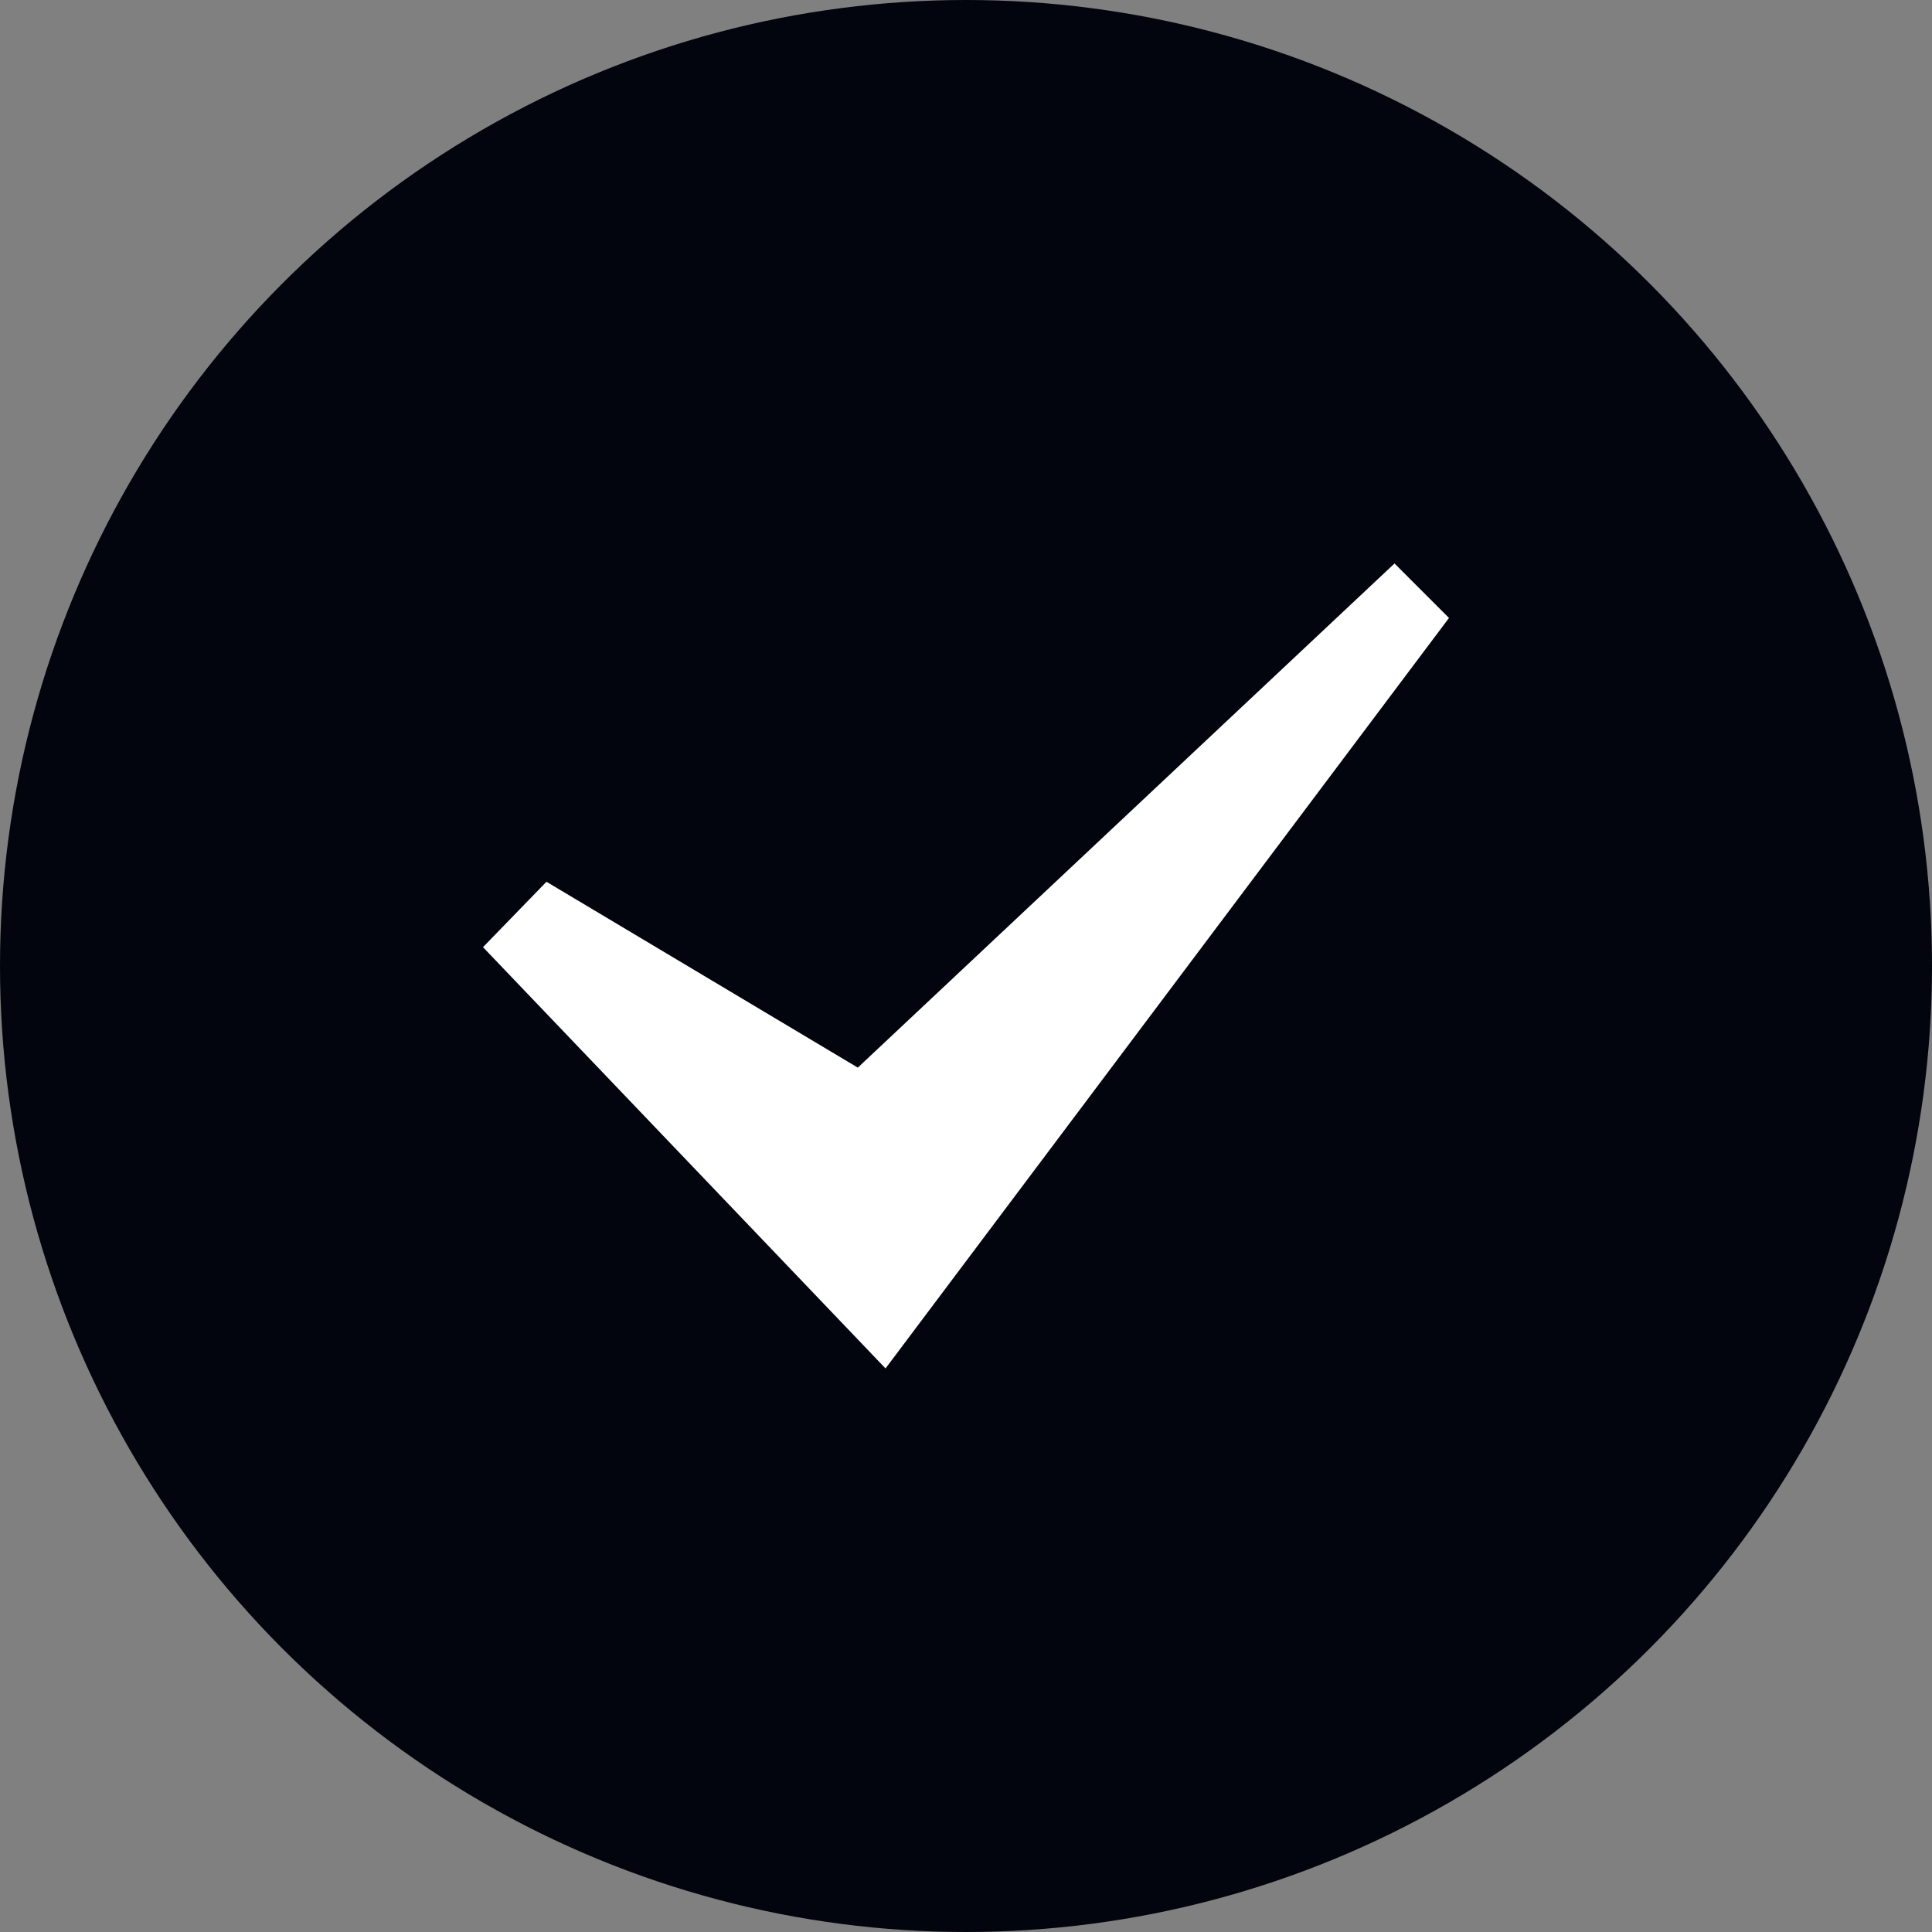
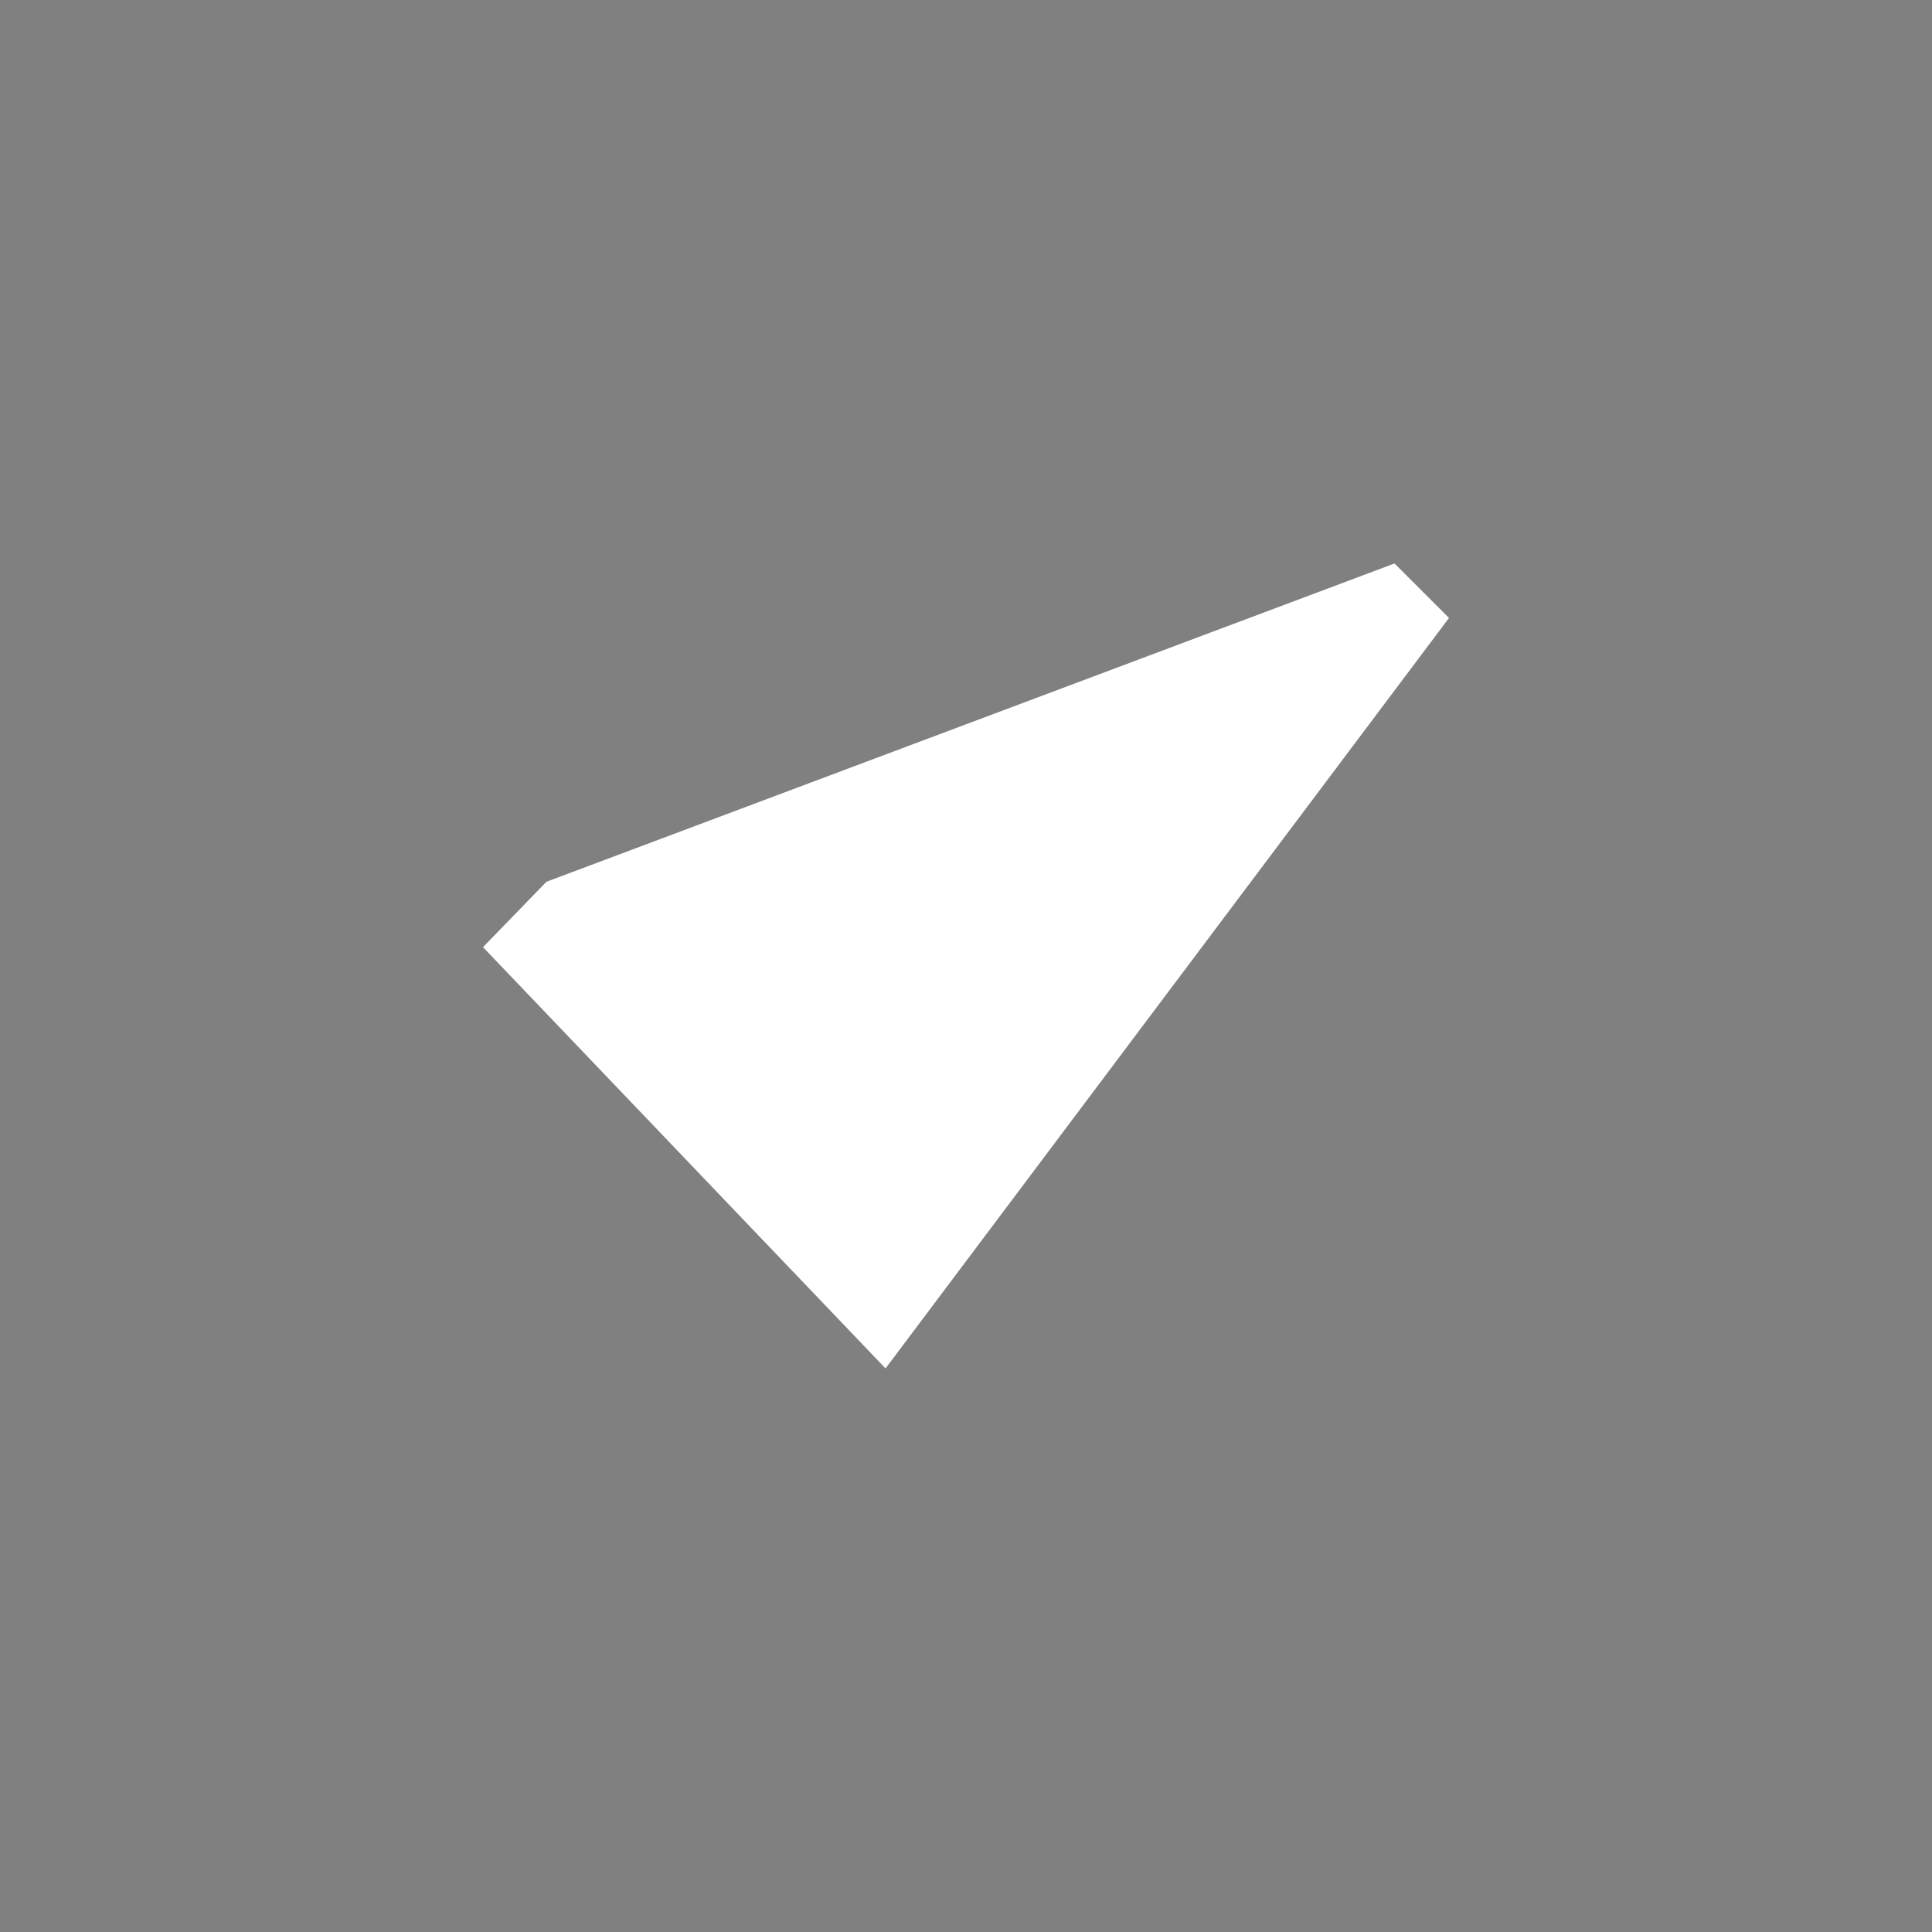
<svg xmlns="http://www.w3.org/2000/svg" width="20" height="20" viewBox="0 0 20 20" fill="none">
  <rect x="0" y="0" width="20" height="20" fill="#808080" stroke="none" />
-   <circle cx="10" cy="10" r="10" fill="#02040E" />
-   <path fill-rule="evenodd" clip-rule="evenodd" d="M5 9.805L5.657 9.128L8.88 11.052L14.436 5.833L15 6.397L9.167 14.166L5 9.805Z" fill="white" />
+   <path fill-rule="evenodd" clip-rule="evenodd" d="M5 9.805L5.657 9.128L14.436 5.833L15 6.397L9.167 14.166L5 9.805Z" fill="white" />
</svg>